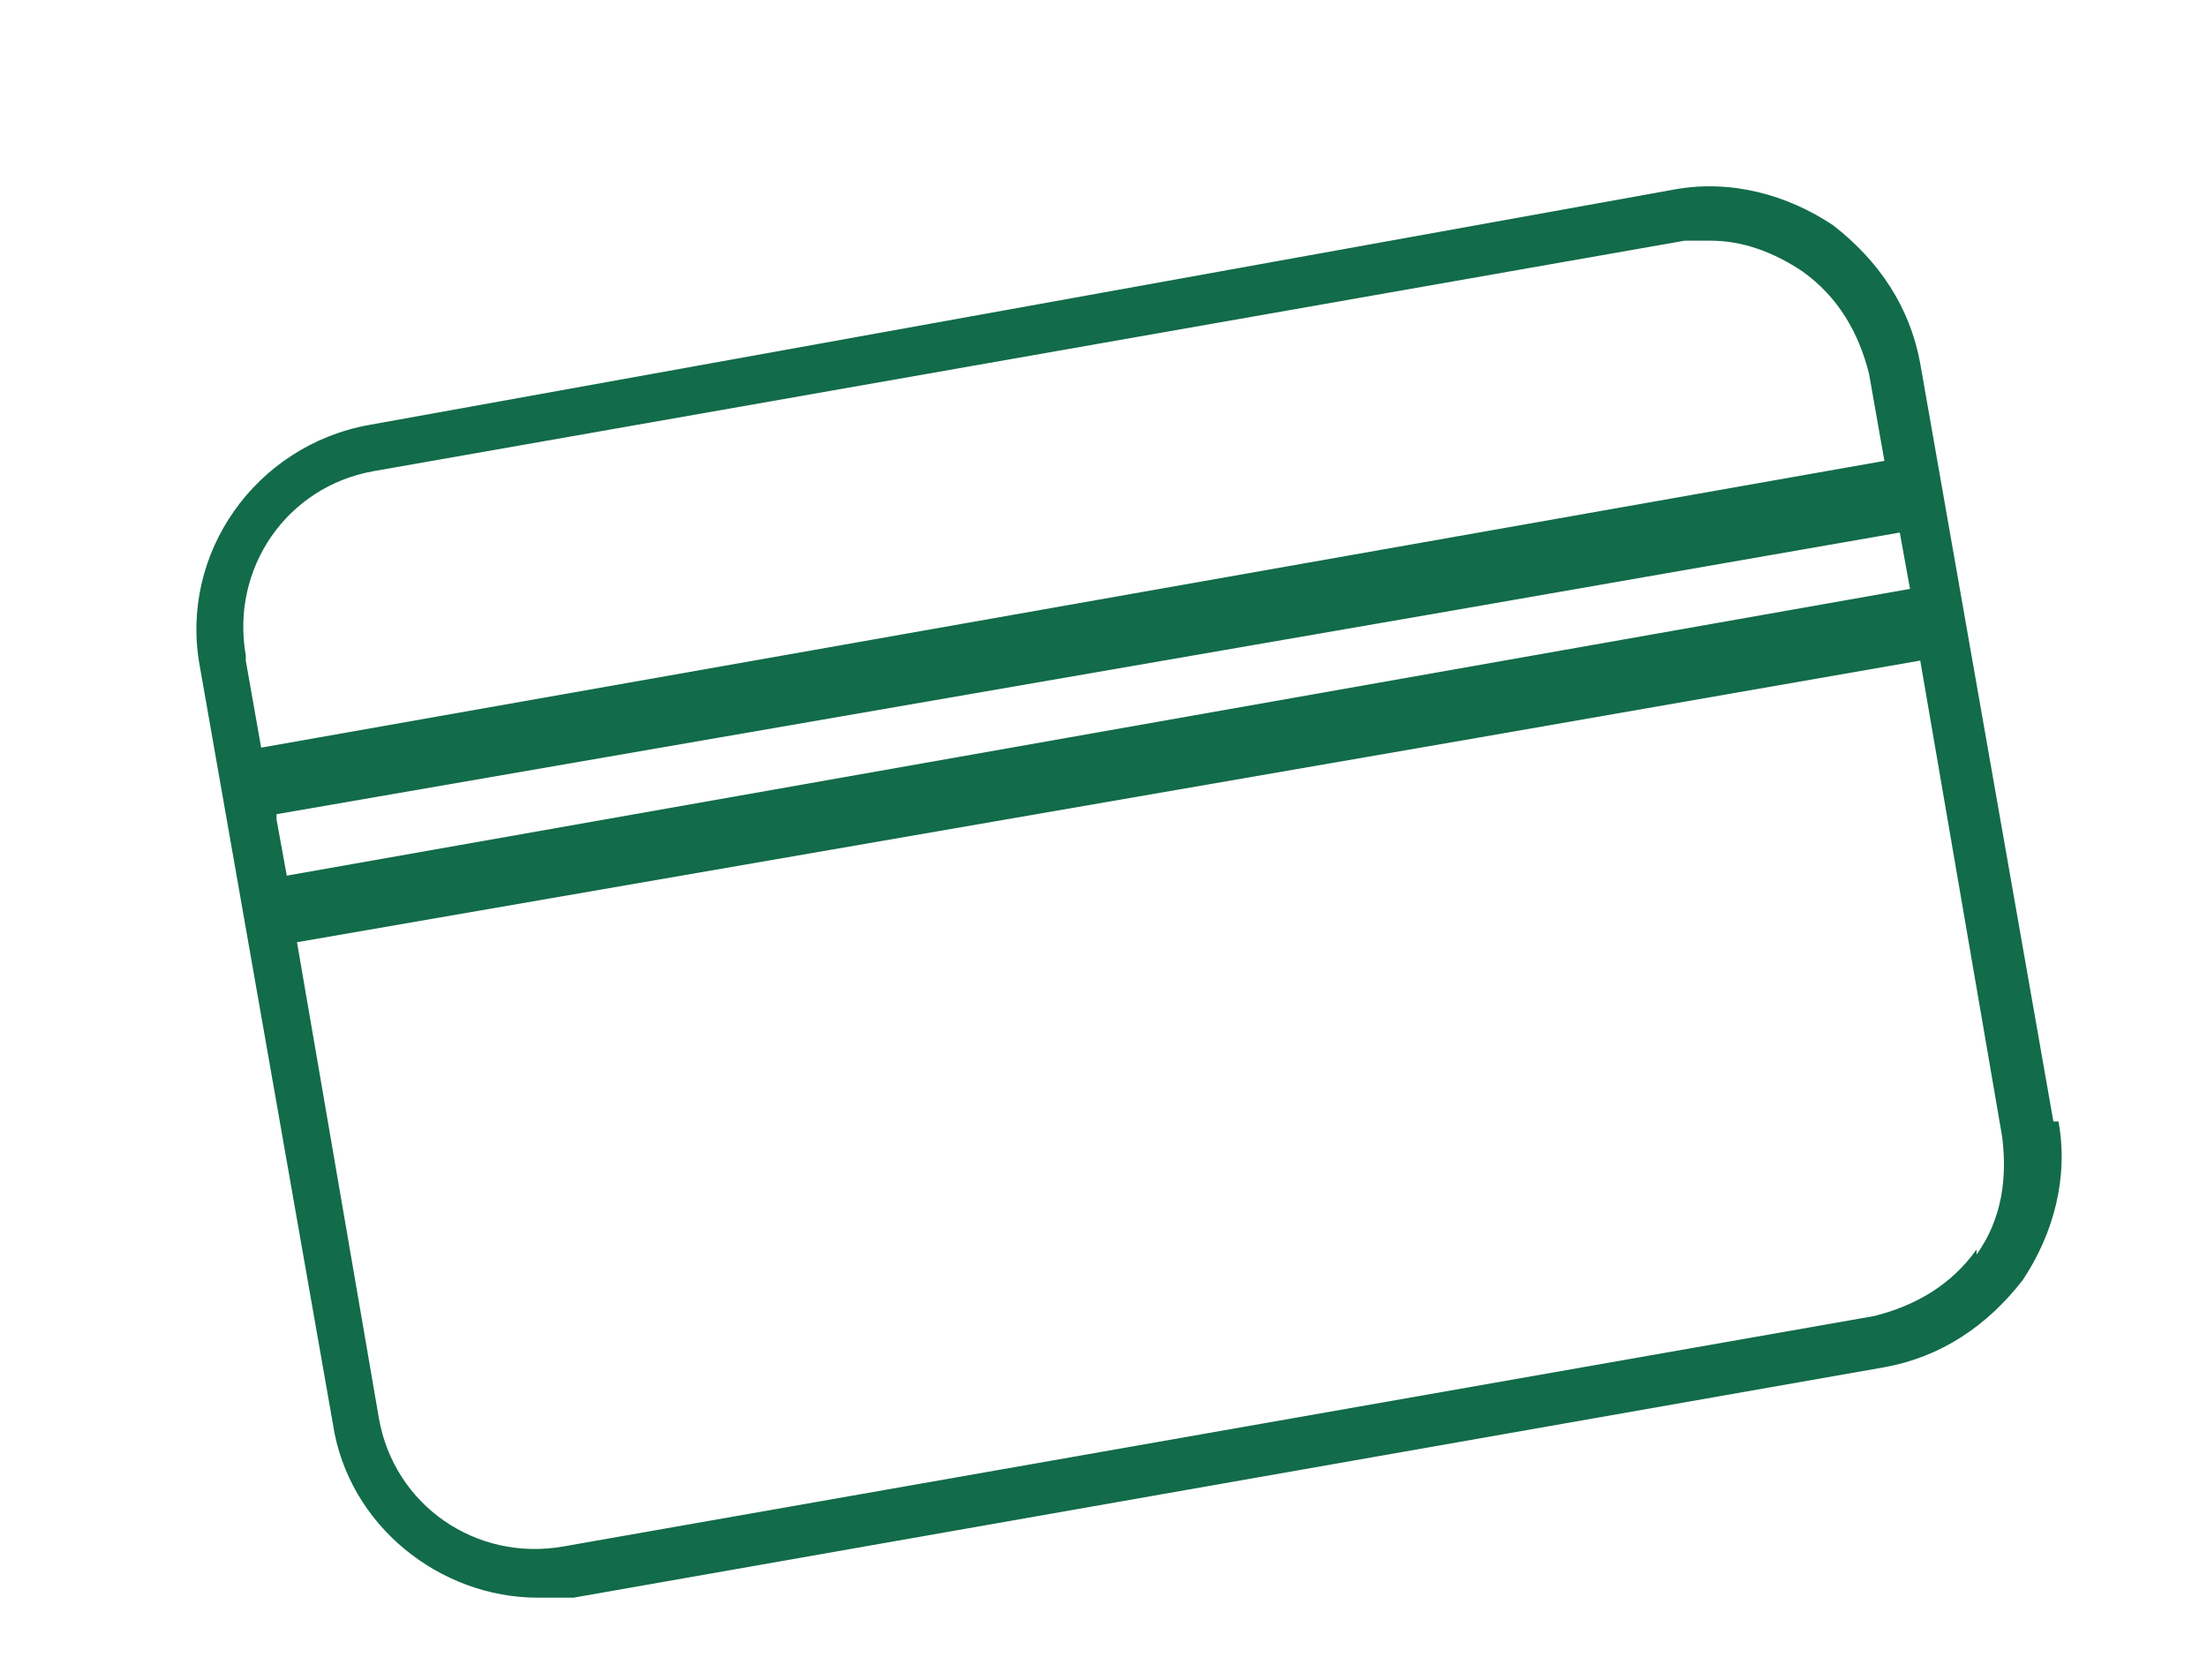
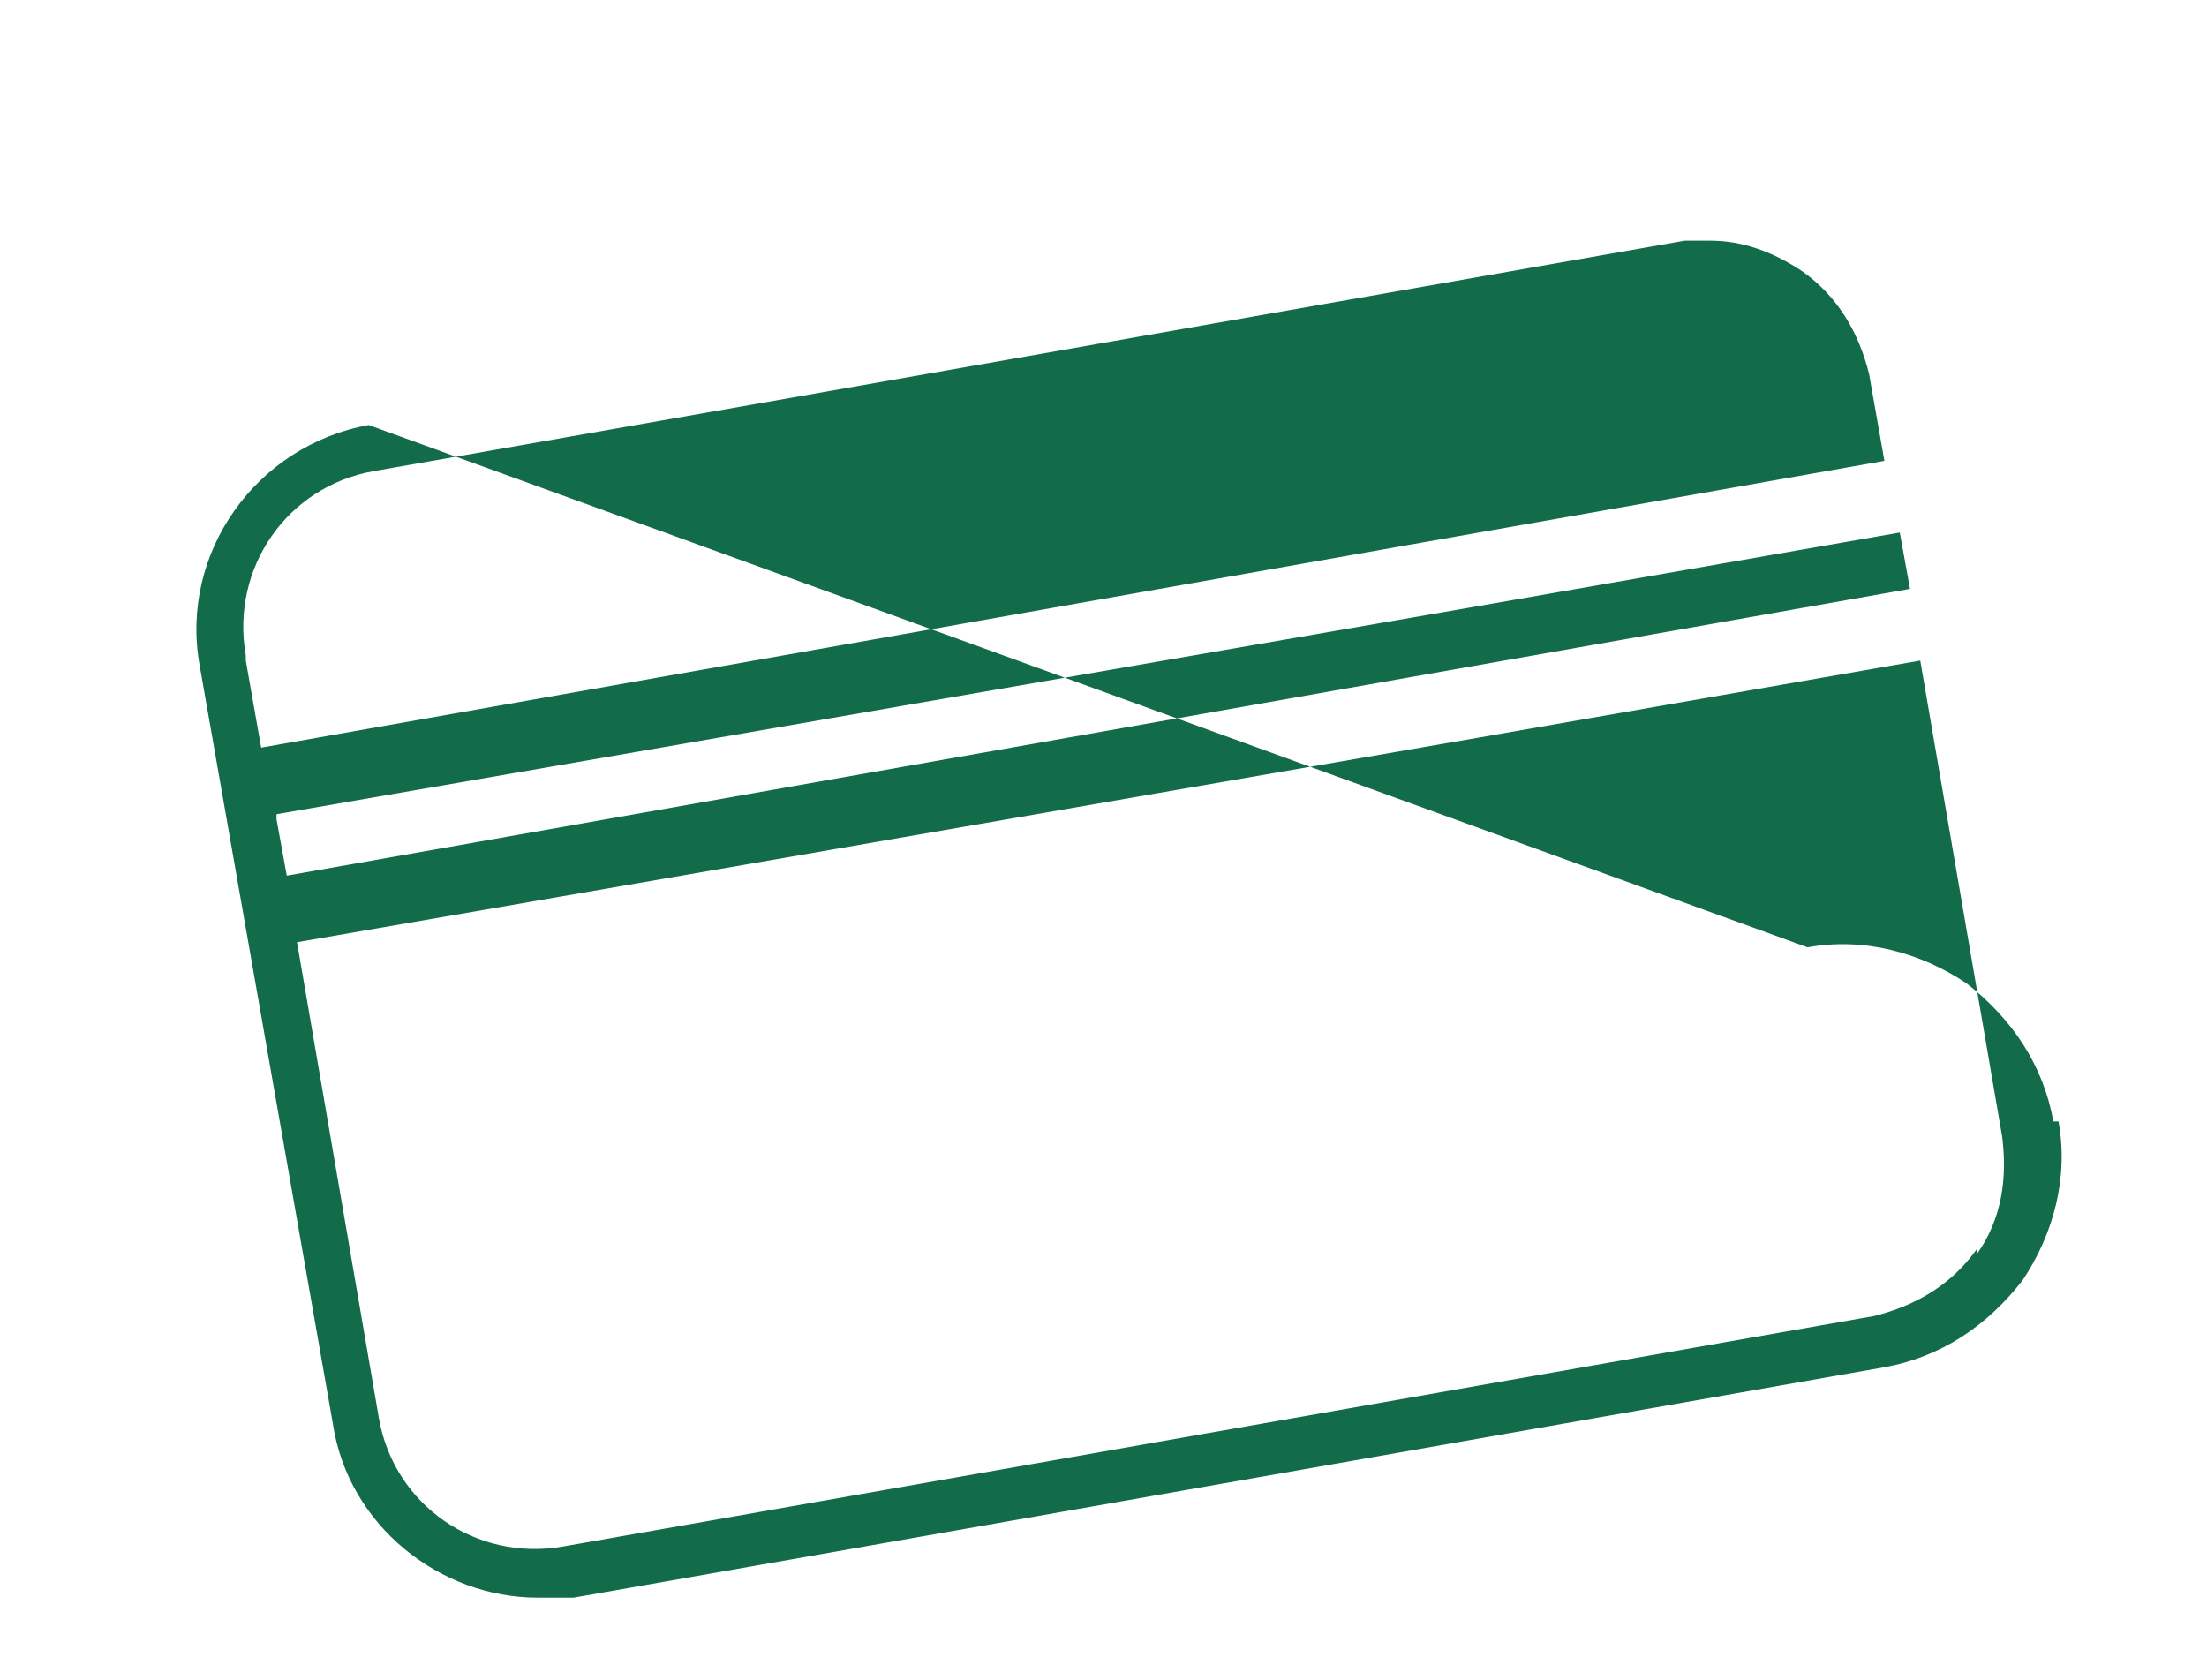
<svg xmlns="http://www.w3.org/2000/svg" id="Layer_2" data-name="Layer 2" version="1.1" viewBox="0 0 43.1 32.8">
  <defs>
    <style>
      .cls-1 {
        fill: #126b49;
        stroke-width: 0px;
      }
    </style>
  </defs>
-   <path class="cls-1" d="M40.1,21.9l-2.6-14.8c-.2-1.1-.8-2-1.7-2.7-.9-.6-2-.9-3.1-.7L7.2,8.3c-2.2.4-3.7,2.5-3.3,4.7l2.6,14.8c.3,2,2.1,3.4,4,3.4s.5,0,.7,0l25.6-4.5c1.1-.2,2-.8,2.7-1.7.6-.9.9-2,.7-3.1ZM4.8,12.8c-.3-1.7.8-3.3,2.5-3.6l25.6-4.5c.2,0,.4,0,.5,0,.6,0,1.2.2,1.8.6.7.5,1.1,1.2,1.3,2l.3,1.7L5.1,14.6l-.3-1.7ZM5.4,15.9l23.1-4h0s8.6-1.5,8.6-1.5l.2,1.1-31.7,5.6-.2-1.1ZM38.6,24.4c-.5.7-1.2,1.1-2,1.3l-25.6,4.5c-1.7.3-3.3-.8-3.6-2.5l-1.6-9.3,23.1-4h0s8.6-1.5,8.6-1.5l1.6,9.3c.1.8,0,1.6-.5,2.3Z" />
+   <path class="cls-1" d="M40.1,21.9c-.2-1.1-.8-2-1.7-2.7-.9-.6-2-.9-3.1-.7L7.2,8.3c-2.2.4-3.7,2.5-3.3,4.7l2.6,14.8c.3,2,2.1,3.4,4,3.4s.5,0,.7,0l25.6-4.5c1.1-.2,2-.8,2.7-1.7.6-.9.9-2,.7-3.1ZM4.8,12.8c-.3-1.7.8-3.3,2.5-3.6l25.6-4.5c.2,0,.4,0,.5,0,.6,0,1.2.2,1.8.6.7.5,1.1,1.2,1.3,2l.3,1.7L5.1,14.6l-.3-1.7ZM5.4,15.9l23.1-4h0s8.6-1.5,8.6-1.5l.2,1.1-31.7,5.6-.2-1.1ZM38.6,24.4c-.5.7-1.2,1.1-2,1.3l-25.6,4.5c-1.7.3-3.3-.8-3.6-2.5l-1.6-9.3,23.1-4h0s8.6-1.5,8.6-1.5l1.6,9.3c.1.8,0,1.6-.5,2.3Z" />
</svg>